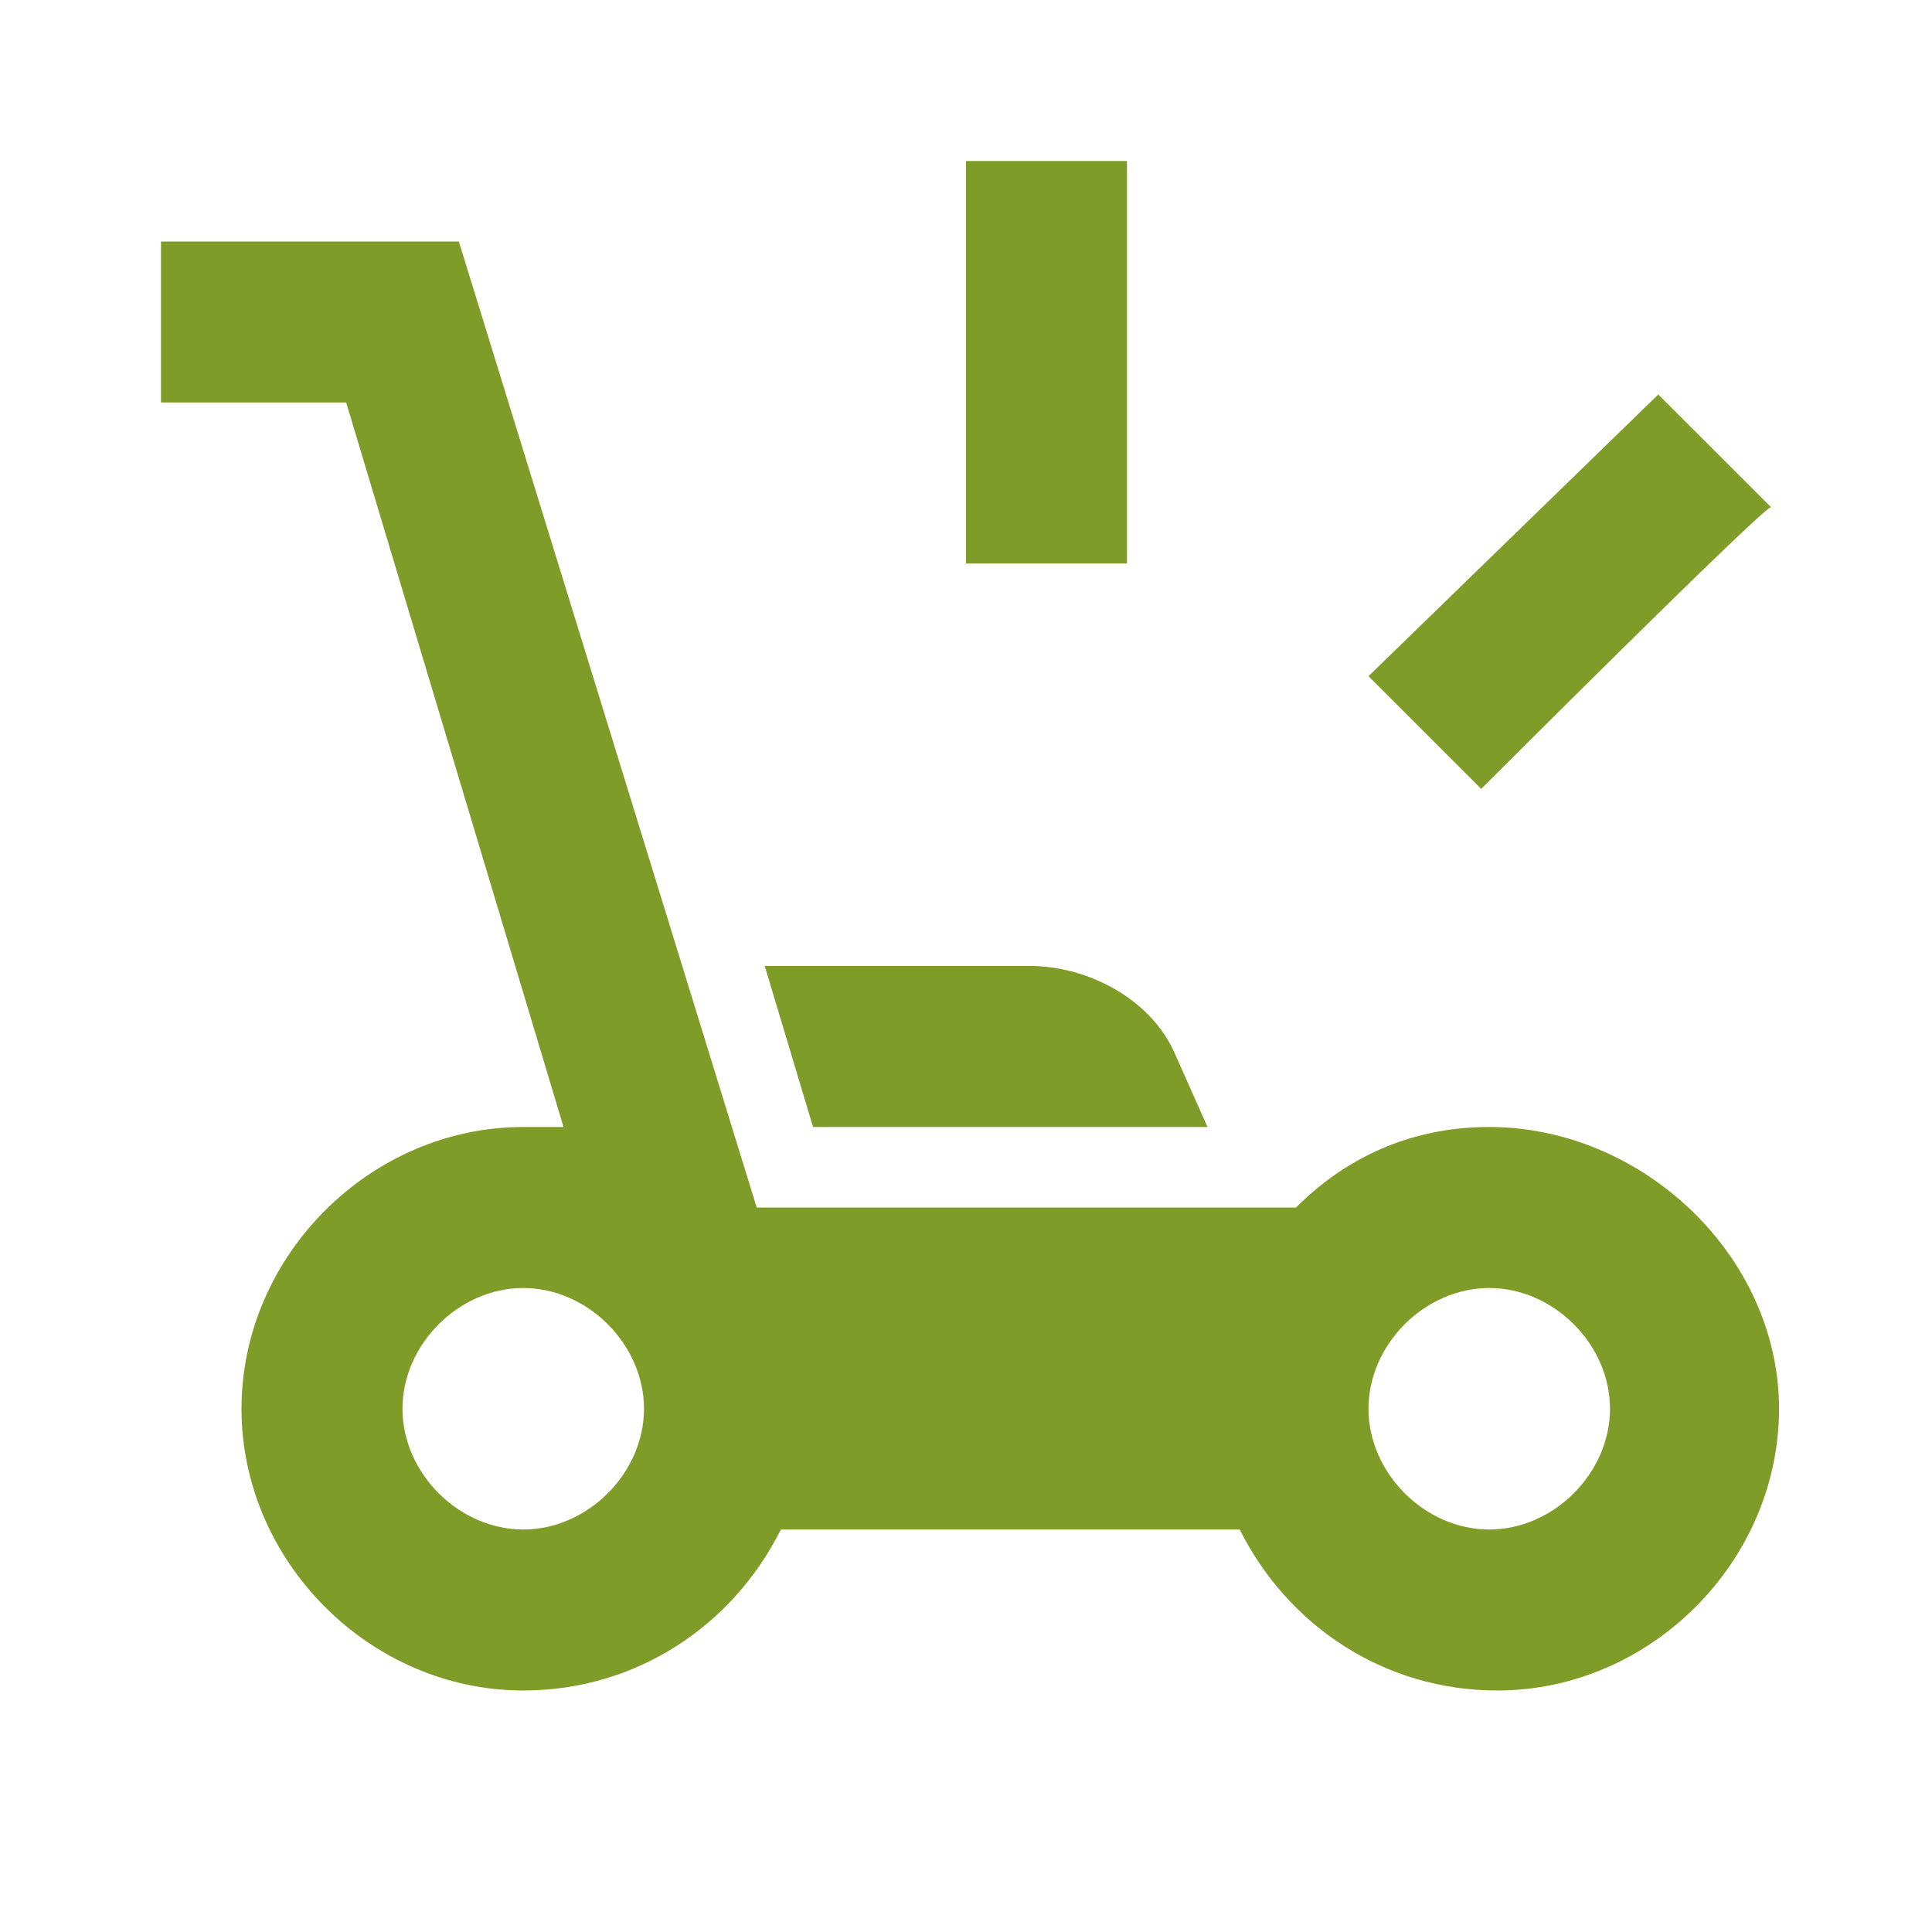
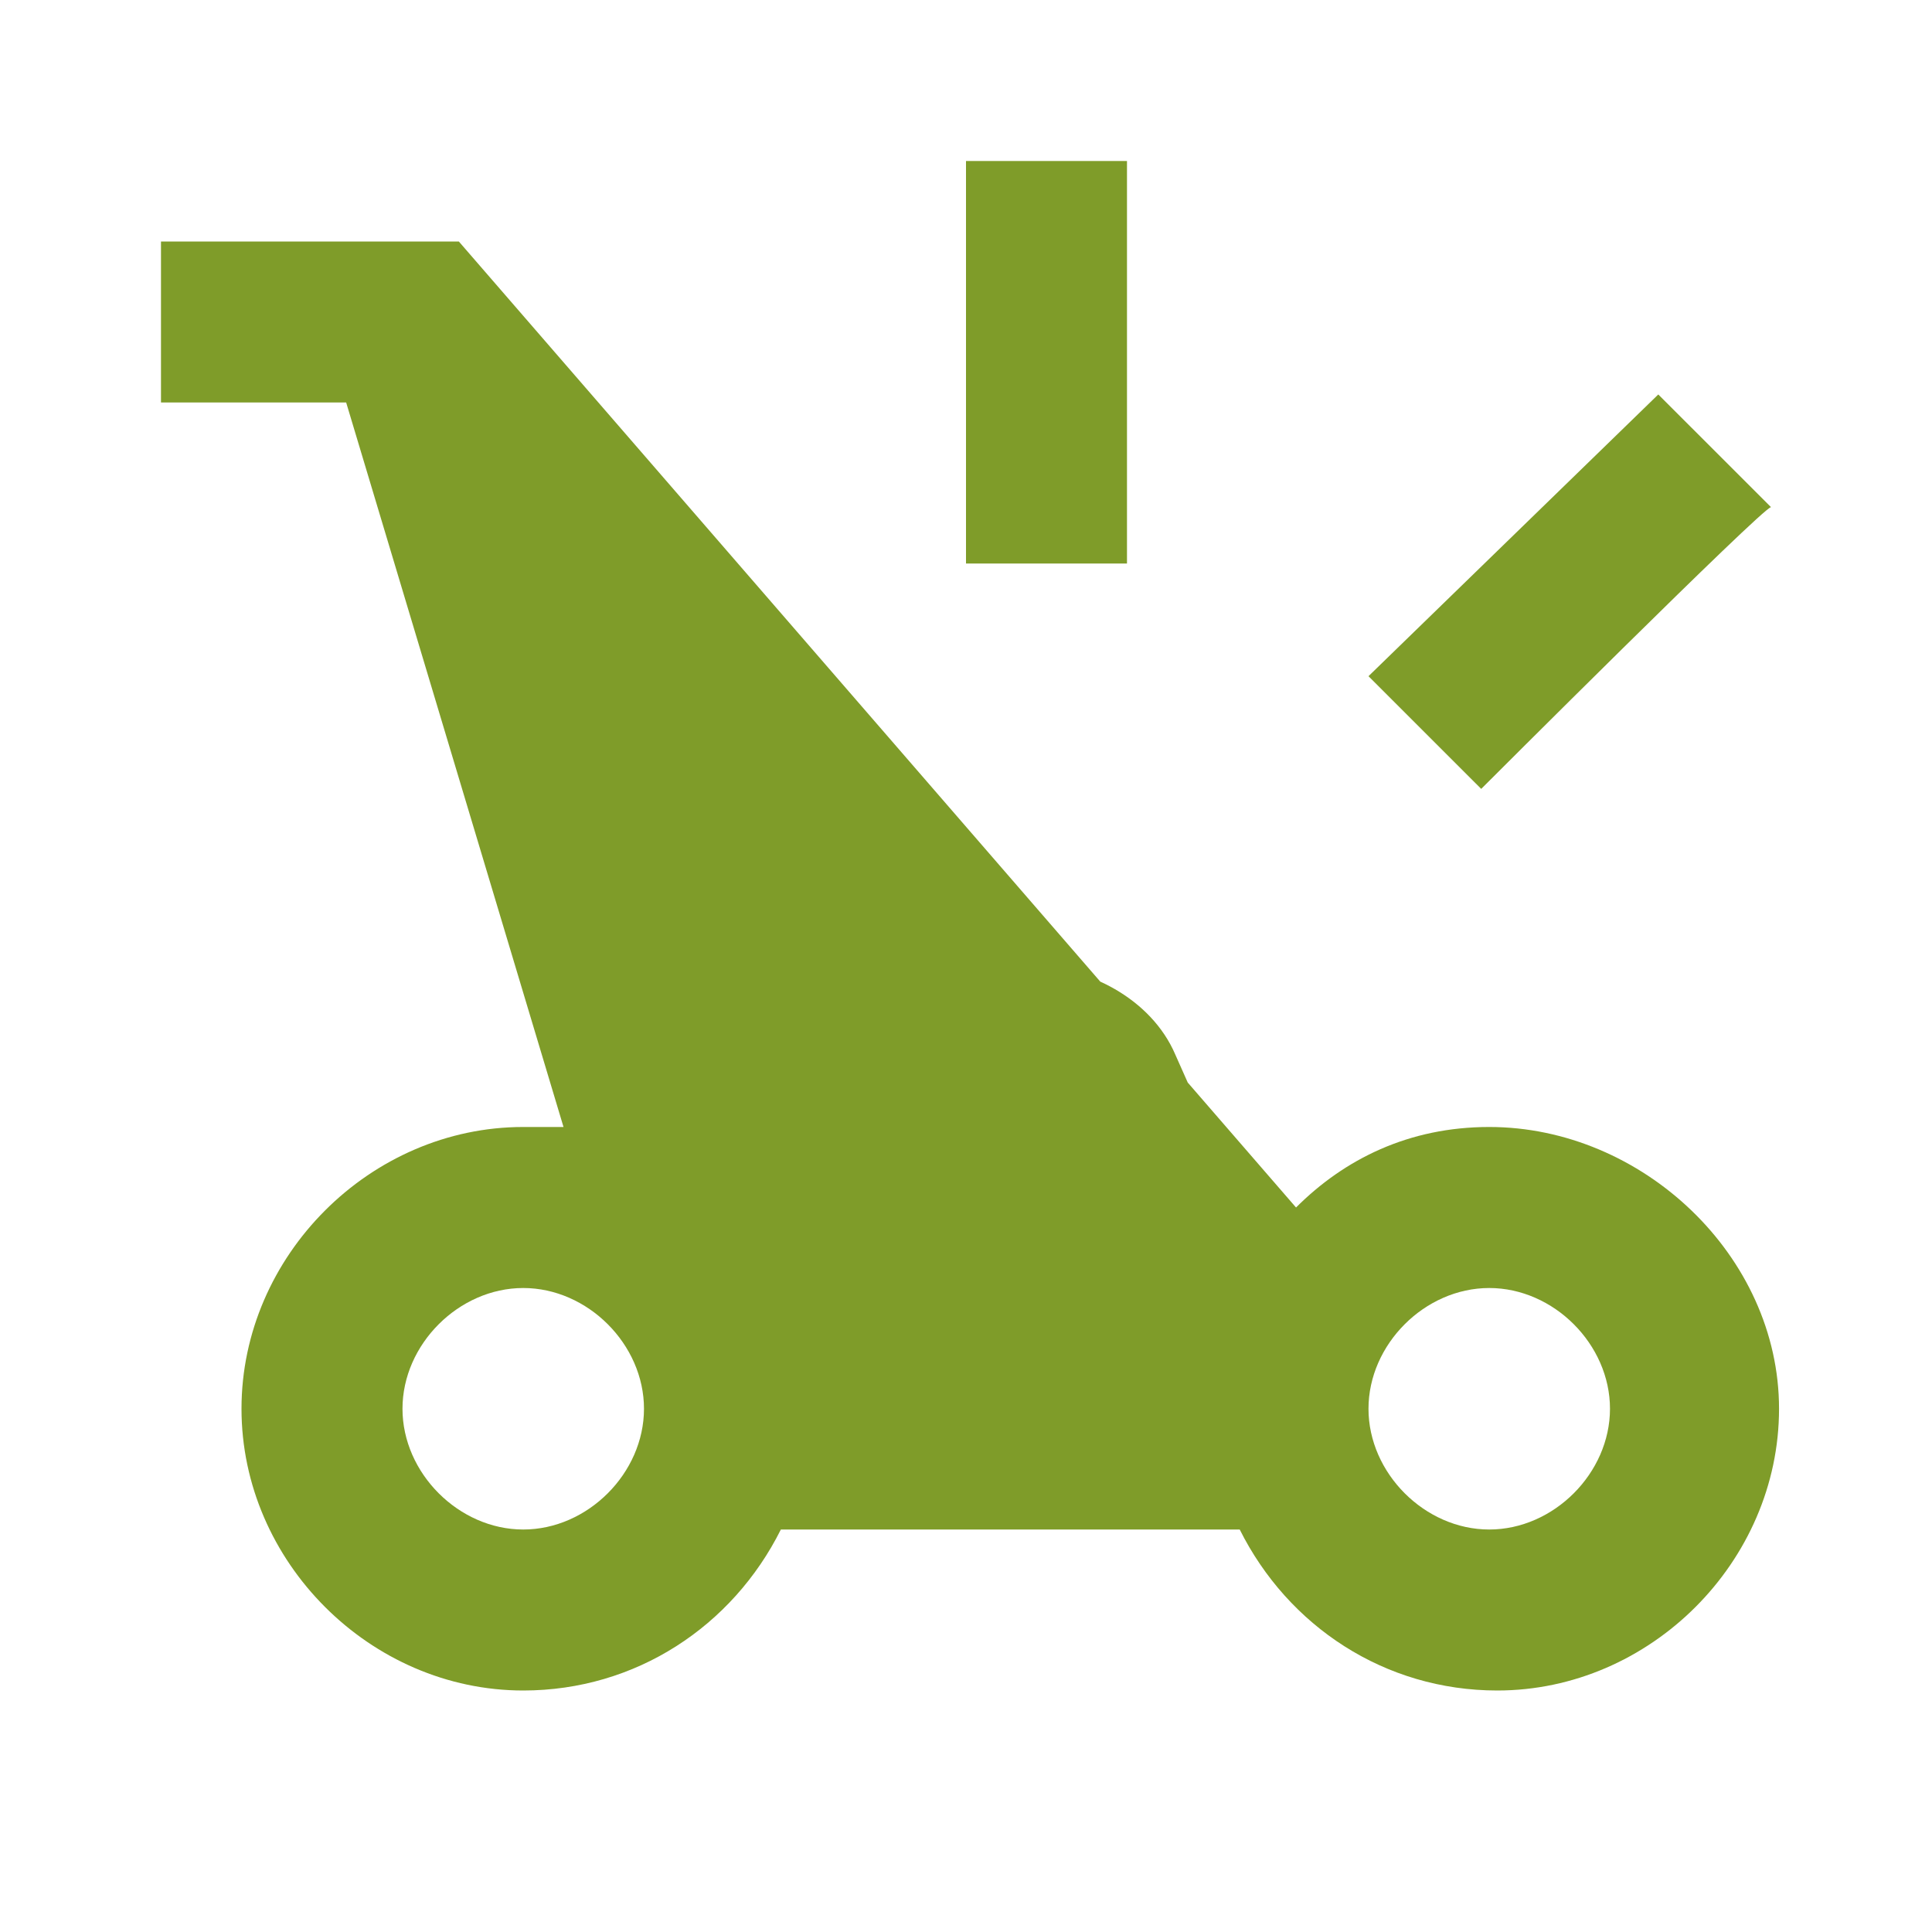
<svg xmlns="http://www.w3.org/2000/svg" width="52" viewBox="0 0 52 52">
-   <path d="M26 4.333H30.333V15.167H26V4.333ZM47.667 13.65L44.633 10.617L36.833 18.2L39.867 21.233C39.867 21.233 47.45 13.65 47.667 13.65ZM40.083 30.333C37.917 30.333 36.183 31.2 34.883 32.5H20.367L12.35 6.5H4.333V10.833H9.317L15.167 30.333H14.083C9.967 30.333 6.5 33.8 6.5 37.917C6.5 42.033 9.967 45.5 14.083 45.5C17.117 45.5 19.717 43.767 21.017 41.167H33.367C34.667 43.767 37.267 45.5 40.3 45.5C44.417 45.5 47.883 42.033 47.883 37.917C47.883 33.8 44.2 30.333 40.083 30.333ZM14.083 41.167C12.35 41.167 10.833 39.65 10.833 37.917C10.833 36.183 12.35 34.667 14.083 34.667C15.817 34.667 17.333 36.183 17.333 37.917C17.333 39.65 15.817 41.167 14.083 41.167ZM40.083 41.167C38.35 41.167 36.833 39.65 36.833 37.917C36.833 36.183 38.35 34.667 40.083 34.667C41.817 34.667 43.333 36.183 43.333 37.917C43.333 39.65 41.817 41.167 40.083 41.167ZM20.583 26L21.883 30.333H32.5L31.633 28.383C30.983 26.867 29.25 26 27.733 26H20.583Z" fill="#7F9C29" />
+   <path d="M26 4.333H30.333V15.167H26V4.333ZM47.667 13.65L44.633 10.617L36.833 18.2L39.867 21.233C39.867 21.233 47.45 13.65 47.667 13.65ZM40.083 30.333C37.917 30.333 36.183 31.2 34.883 32.5L12.35 6.5H4.333V10.833H9.317L15.167 30.333H14.083C9.967 30.333 6.5 33.8 6.5 37.917C6.5 42.033 9.967 45.5 14.083 45.5C17.117 45.5 19.717 43.767 21.017 41.167H33.367C34.667 43.767 37.267 45.5 40.3 45.5C44.417 45.5 47.883 42.033 47.883 37.917C47.883 33.8 44.2 30.333 40.083 30.333ZM14.083 41.167C12.35 41.167 10.833 39.65 10.833 37.917C10.833 36.183 12.35 34.667 14.083 34.667C15.817 34.667 17.333 36.183 17.333 37.917C17.333 39.65 15.817 41.167 14.083 41.167ZM40.083 41.167C38.35 41.167 36.833 39.65 36.833 37.917C36.833 36.183 38.35 34.667 40.083 34.667C41.817 34.667 43.333 36.183 43.333 37.917C43.333 39.65 41.817 41.167 40.083 41.167ZM20.583 26L21.883 30.333H32.5L31.633 28.383C30.983 26.867 29.25 26 27.733 26H20.583Z" fill="#7F9C29" />
</svg>